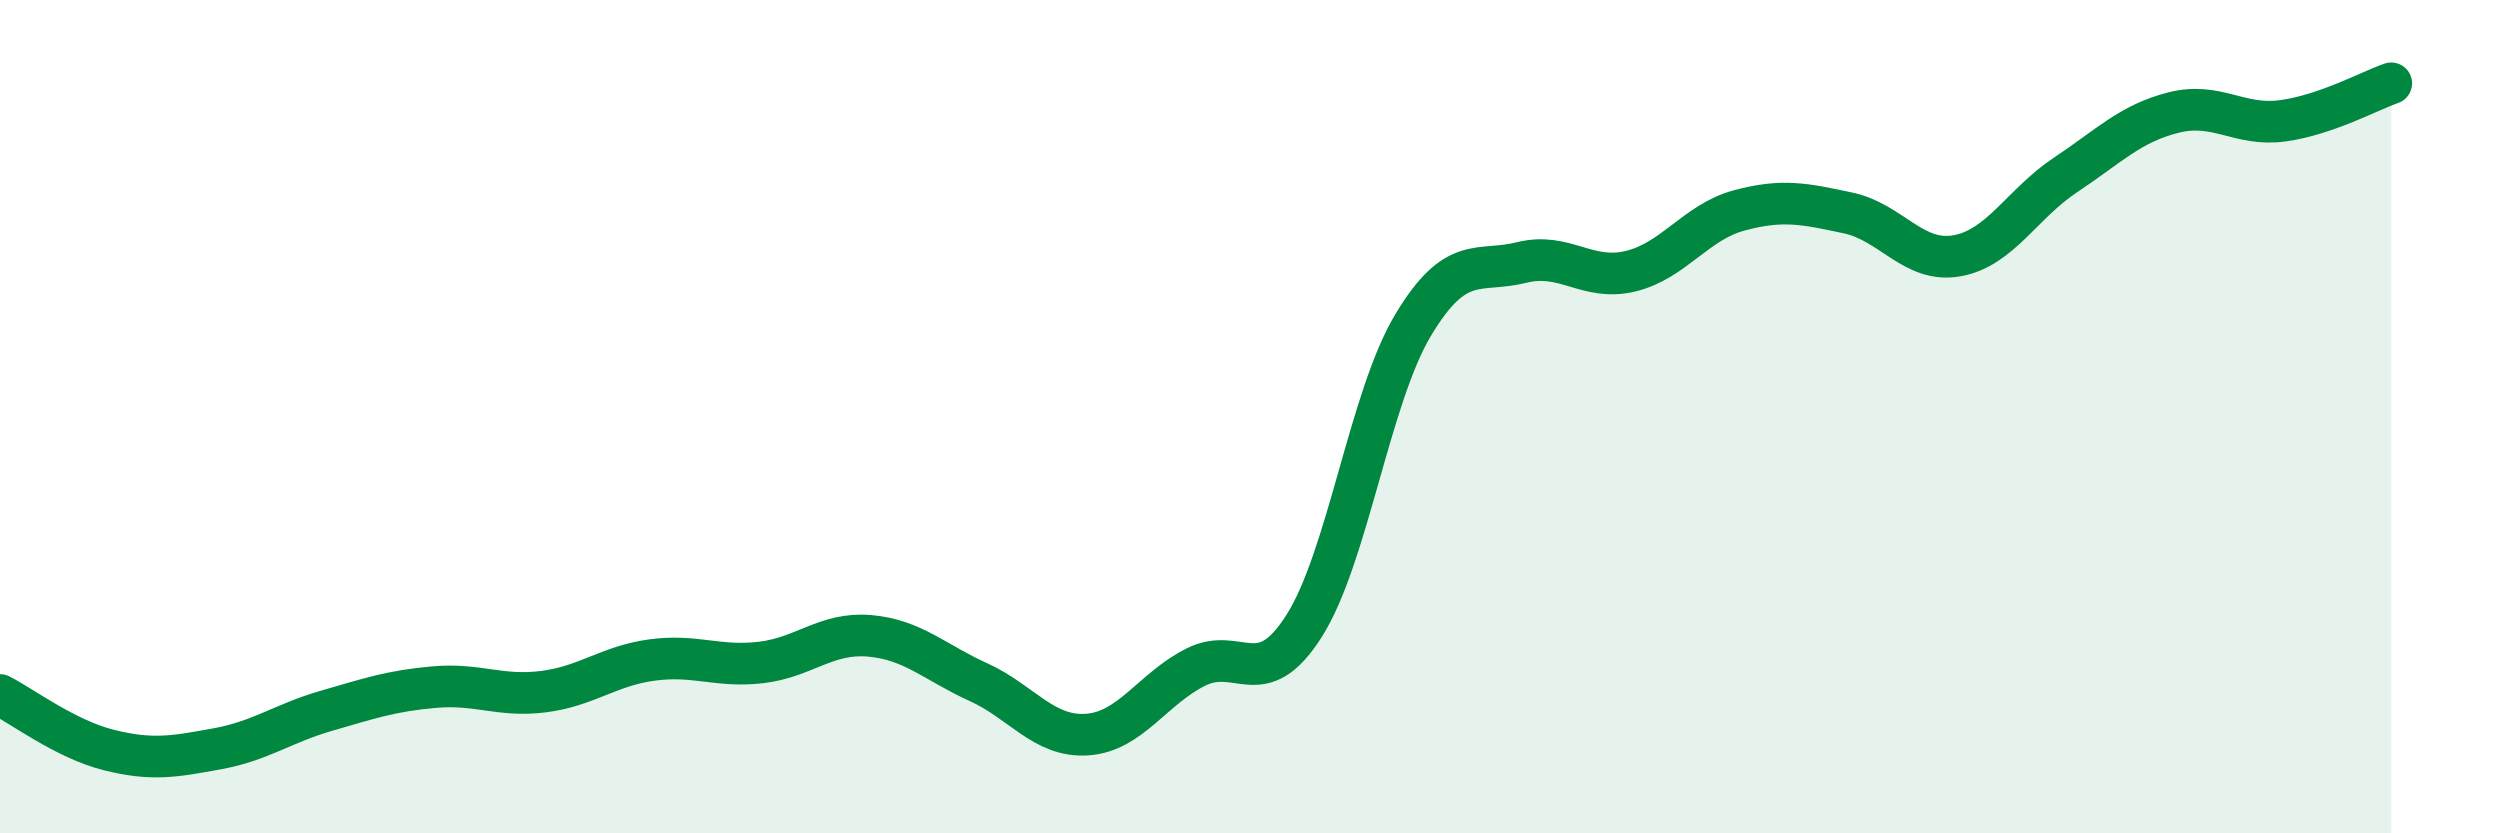
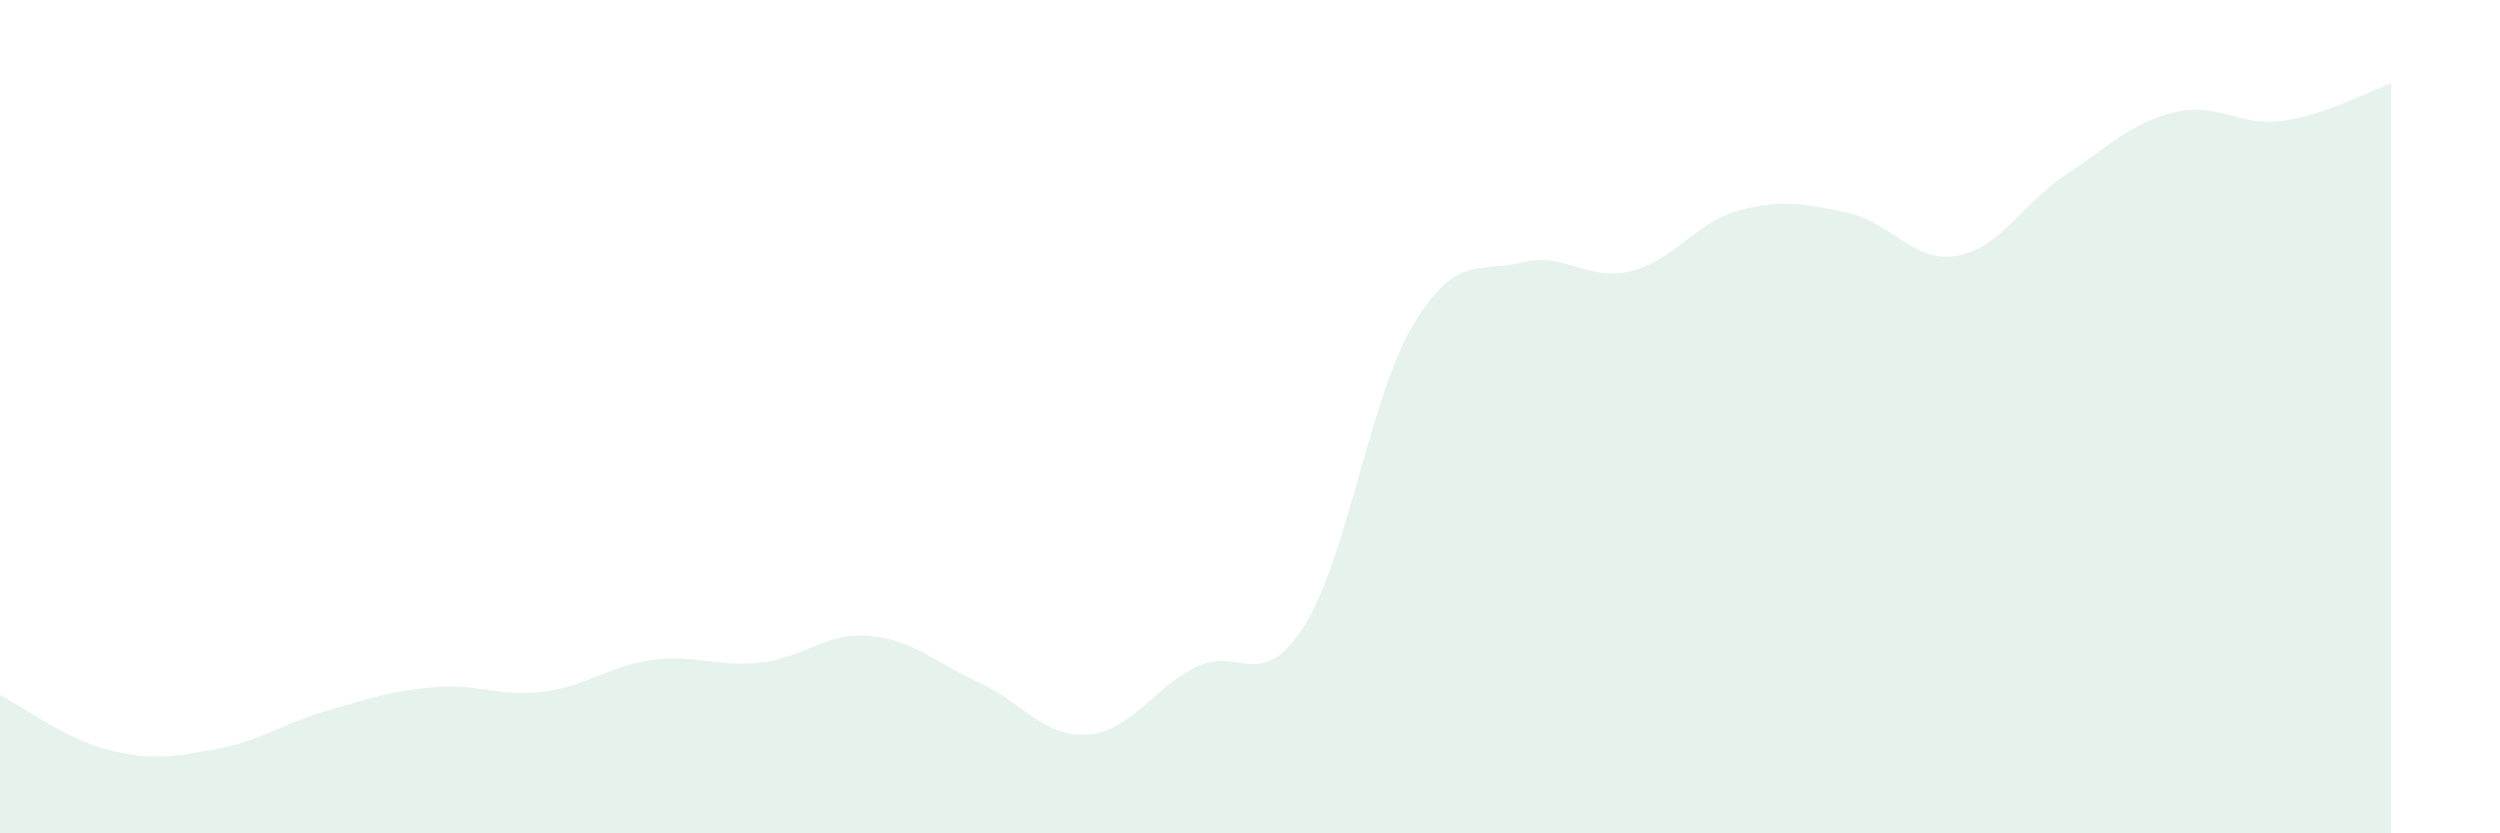
<svg xmlns="http://www.w3.org/2000/svg" width="60" height="20" viewBox="0 0 60 20">
  <path d="M 0,16.68 C 0.52,16.94 1.57,17.74 2.61,18 C 3.65,18.26 4.18,18.16 5.22,17.97 C 6.26,17.78 6.79,17.36 7.83,17.06 C 8.87,16.76 9.39,16.58 10.43,16.49 C 11.47,16.4 12,16.73 13.04,16.6 C 14.08,16.47 14.61,15.98 15.65,15.84 C 16.69,15.7 17.22,16.02 18.26,15.9 C 19.3,15.78 19.83,15.17 20.87,15.26 C 21.91,15.35 22.44,15.9 23.48,16.37 C 24.52,16.84 25.05,17.7 26.09,17.63 C 27.13,17.56 27.66,16.53 28.7,16.01 C 29.74,15.49 30.26,16.66 31.3,15.02 C 32.34,13.38 32.87,9.55 33.91,7.81 C 34.95,6.07 35.48,6.56 36.52,6.3 C 37.56,6.04 38.09,6.76 39.13,6.51 C 40.17,6.26 40.7,5.33 41.74,5.05 C 42.78,4.77 43.31,4.89 44.35,5.11 C 45.39,5.33 45.92,6.32 46.96,6.14 C 48,5.96 48.53,4.89 49.57,4.2 C 50.61,3.51 51.13,2.96 52.17,2.7 C 53.21,2.44 53.74,3.04 54.78,2.9 C 55.82,2.76 56.87,2.18 57.39,2L57.39 20L0 20Z" fill="#008740" opacity="0.1" stroke-linecap="round" stroke-linejoin="round" />
-   <path d="M 0,16.68 C 0.52,16.94 1.57,17.74 2.61,18 C 3.65,18.26 4.18,18.16 5.22,17.97 C 6.26,17.78 6.79,17.36 7.83,17.06 C 8.87,16.76 9.39,16.58 10.43,16.49 C 11.47,16.4 12,16.73 13.04,16.6 C 14.08,16.47 14.61,15.98 15.65,15.84 C 16.69,15.7 17.22,16.02 18.26,15.9 C 19.3,15.78 19.83,15.17 20.87,15.26 C 21.91,15.35 22.44,15.9 23.48,16.37 C 24.52,16.84 25.05,17.7 26.09,17.63 C 27.13,17.56 27.66,16.53 28.7,16.01 C 29.74,15.49 30.26,16.66 31.3,15.02 C 32.34,13.38 32.87,9.55 33.91,7.81 C 34.95,6.07 35.48,6.56 36.52,6.3 C 37.56,6.04 38.09,6.76 39.13,6.51 C 40.17,6.26 40.7,5.33 41.74,5.05 C 42.78,4.77 43.31,4.89 44.35,5.11 C 45.39,5.33 45.92,6.32 46.96,6.14 C 48,5.96 48.53,4.89 49.57,4.2 C 50.61,3.51 51.13,2.96 52.17,2.7 C 53.21,2.44 53.74,3.04 54.78,2.9 C 55.82,2.76 56.87,2.18 57.39,2" stroke="#008740" stroke-width="1" fill="none" stroke-linecap="round" stroke-linejoin="round" />
</svg>